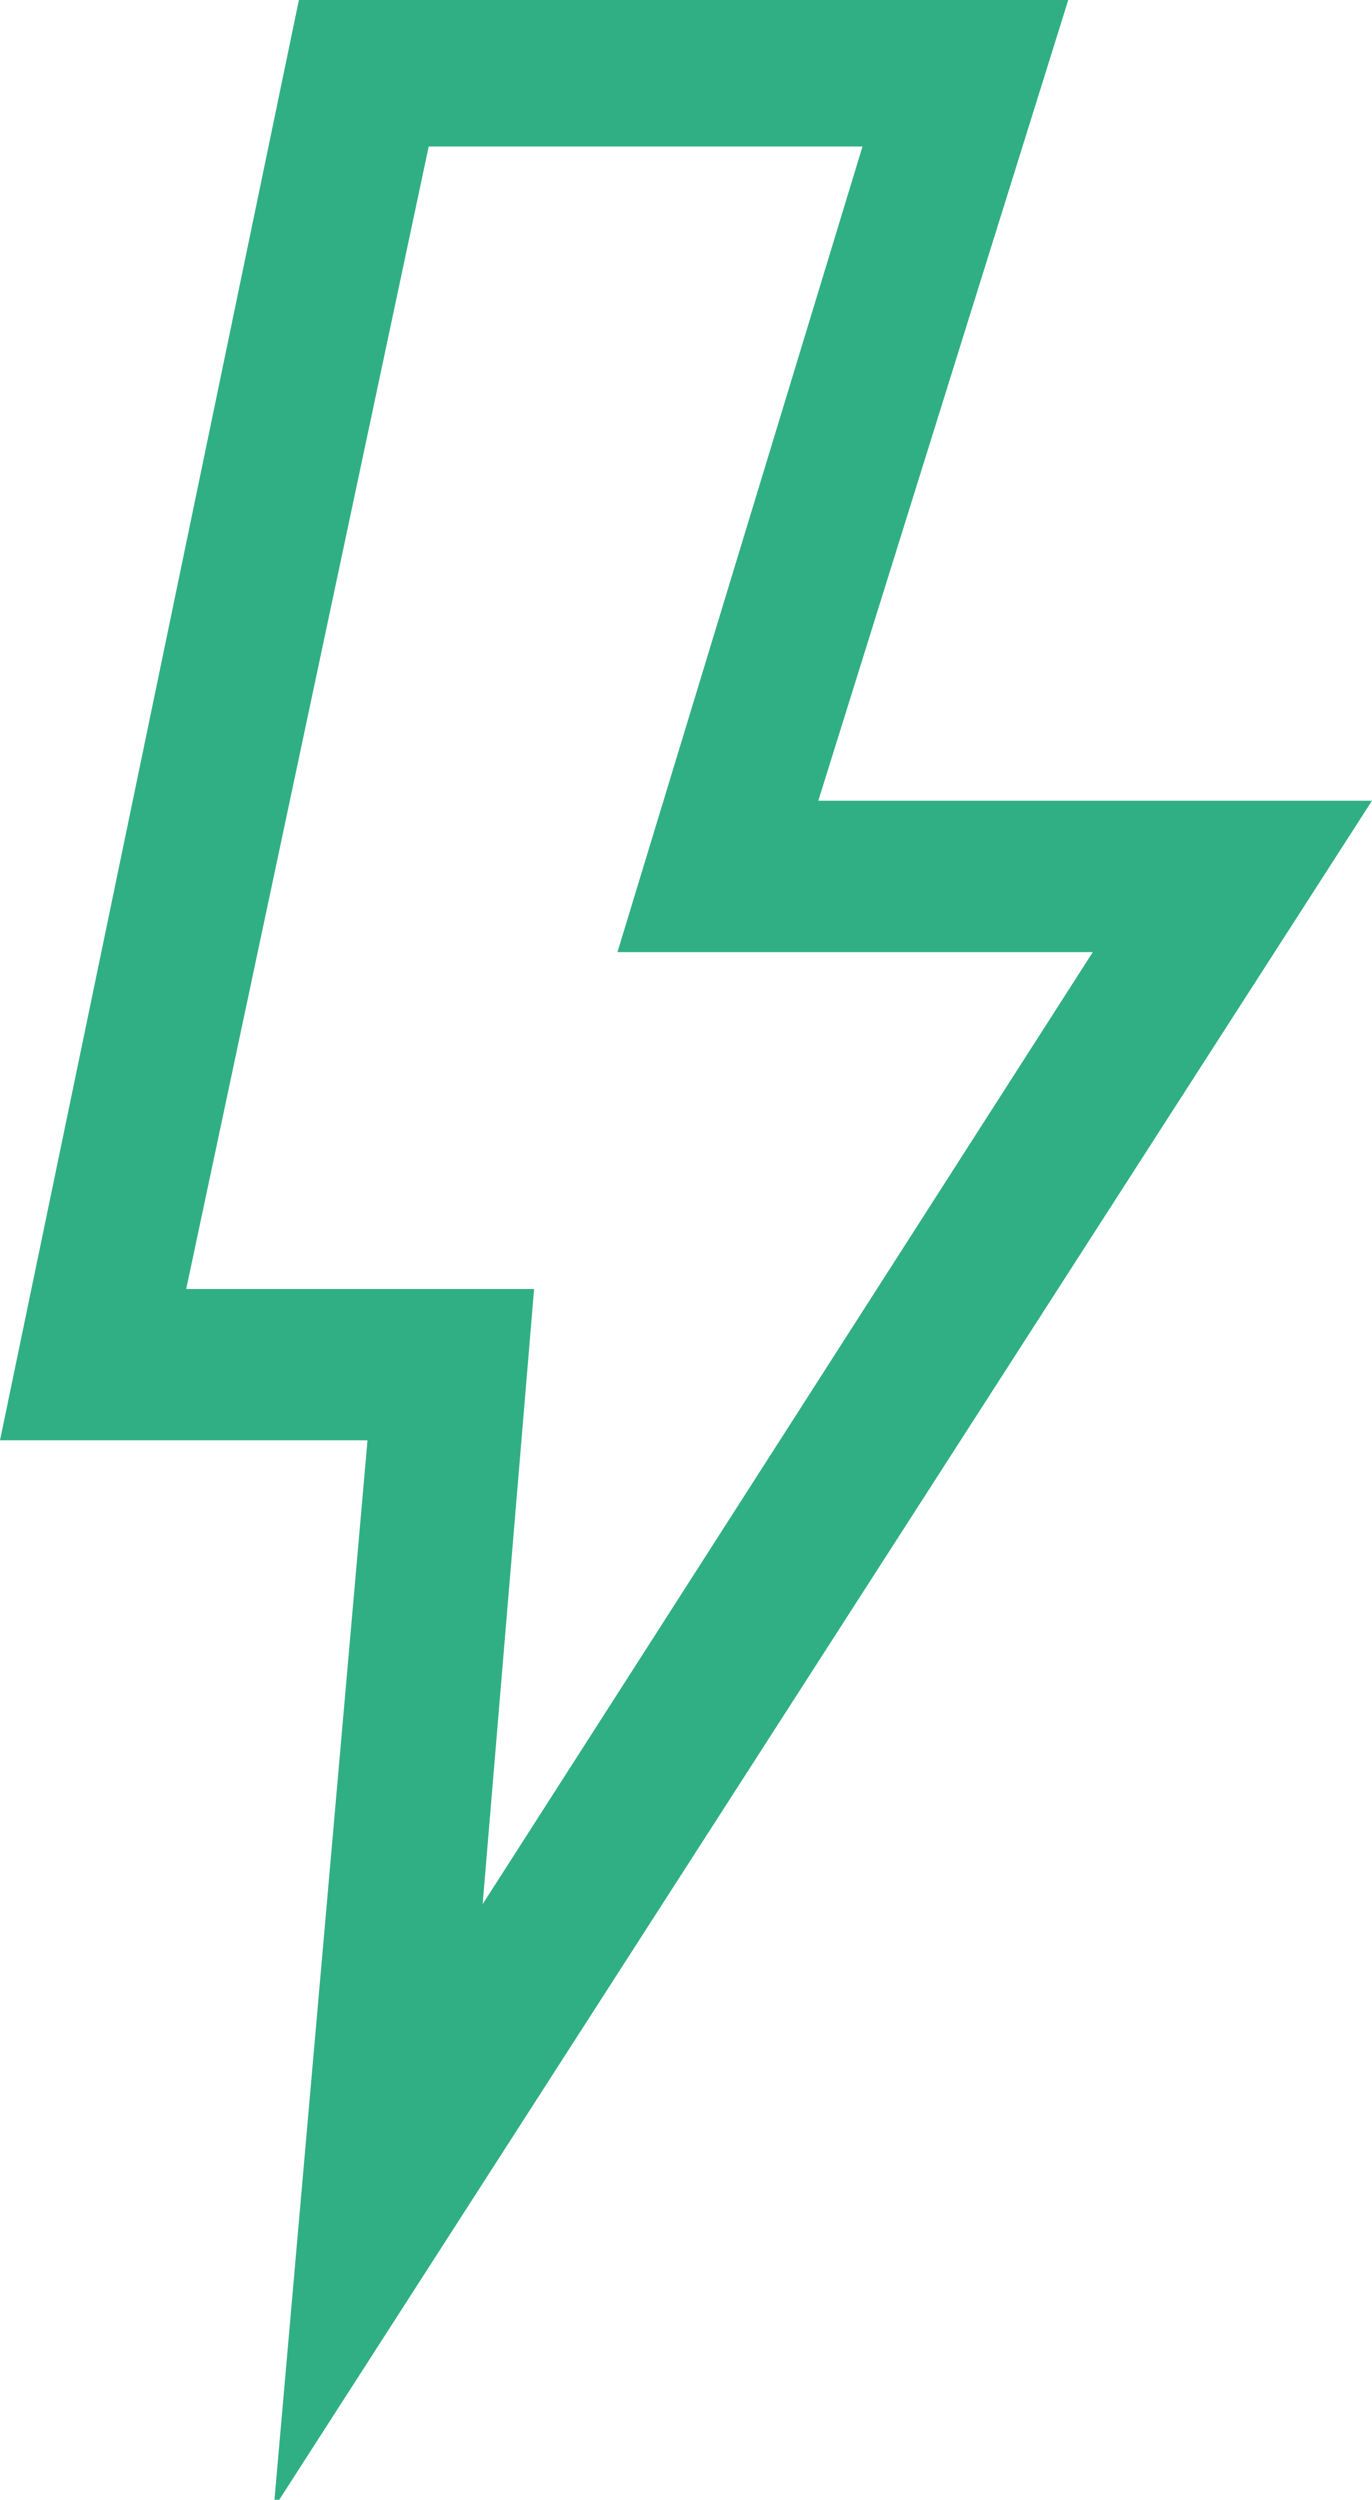
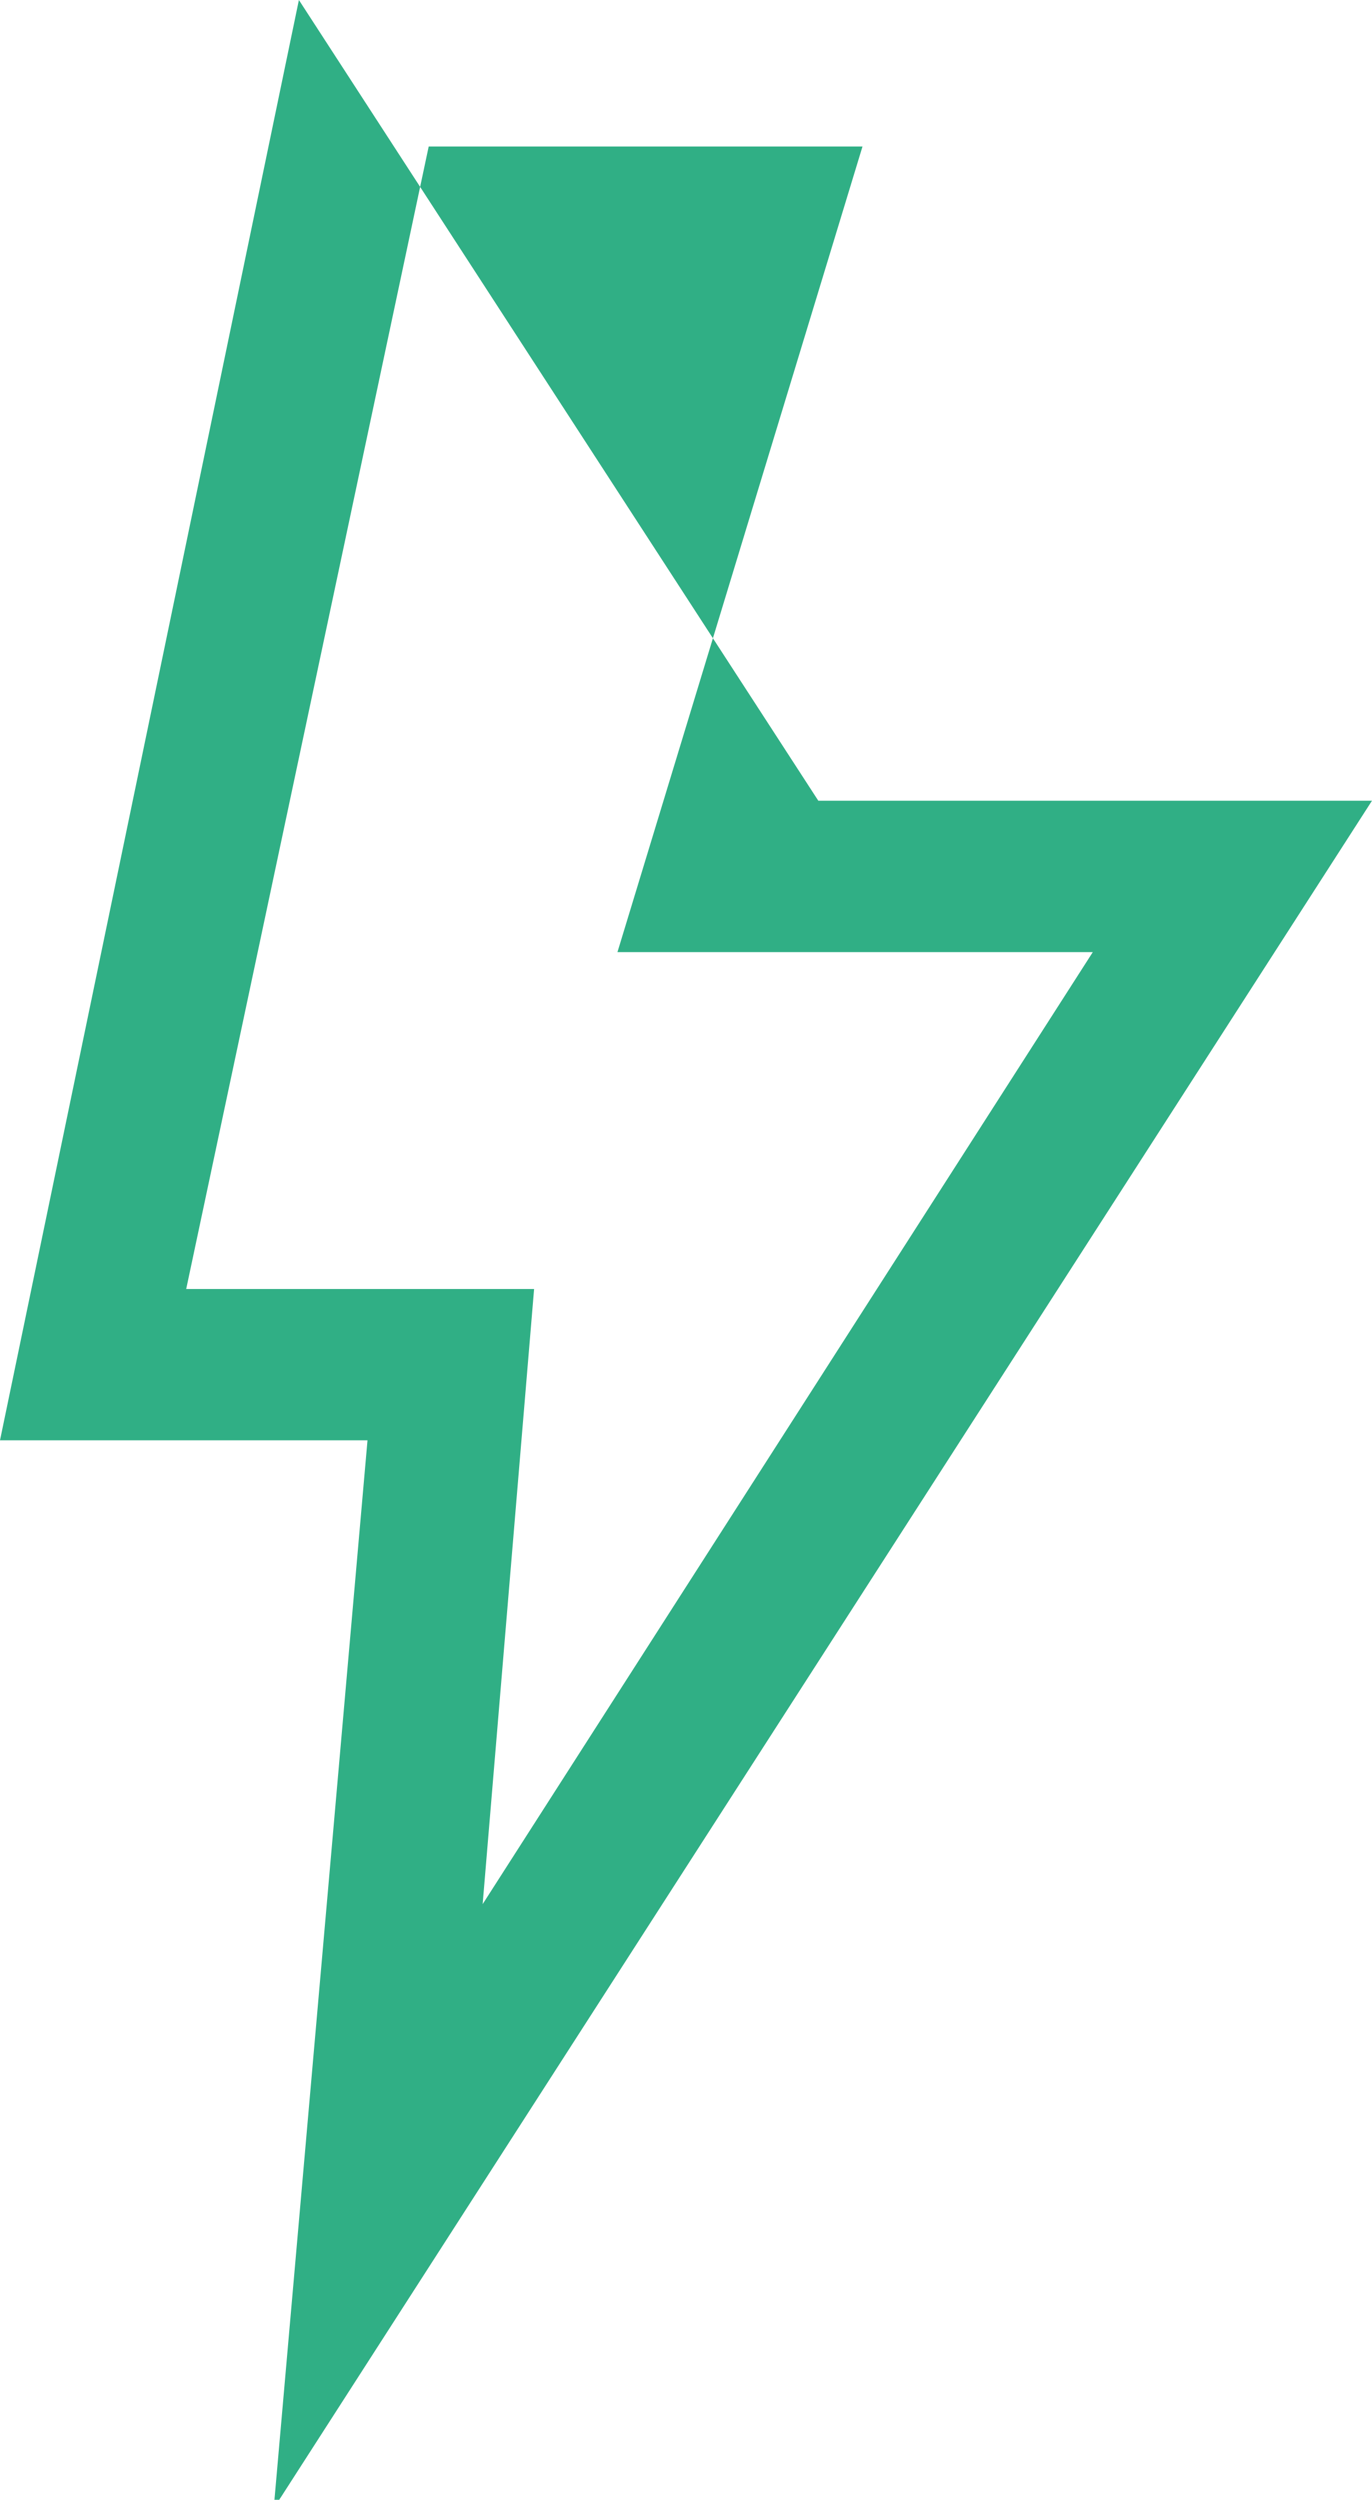
<svg xmlns="http://www.w3.org/2000/svg" width="28" height="51" viewBox="0 0 28 51" fill="none">
-   <path d="M5.601 51L7.5 29.385H0L6.1 0H21.801L16.7 16.336H28L5.699 51H5.599H5.601ZM17.601 2.989H8.749L3.8 26.298H10.9L9.85 38.848L22.302 19.425H12.601L17.602 2.989H17.601Z" fill="#30AF85" />
+   <path d="M5.601 51L7.5 29.385H0L6.1 0L16.7 16.336H28L5.699 51H5.599H5.601ZM17.601 2.989H8.749L3.8 26.298H10.9L9.85 38.848L22.302 19.425H12.601L17.602 2.989H17.601Z" fill="#30AF85" />
</svg>